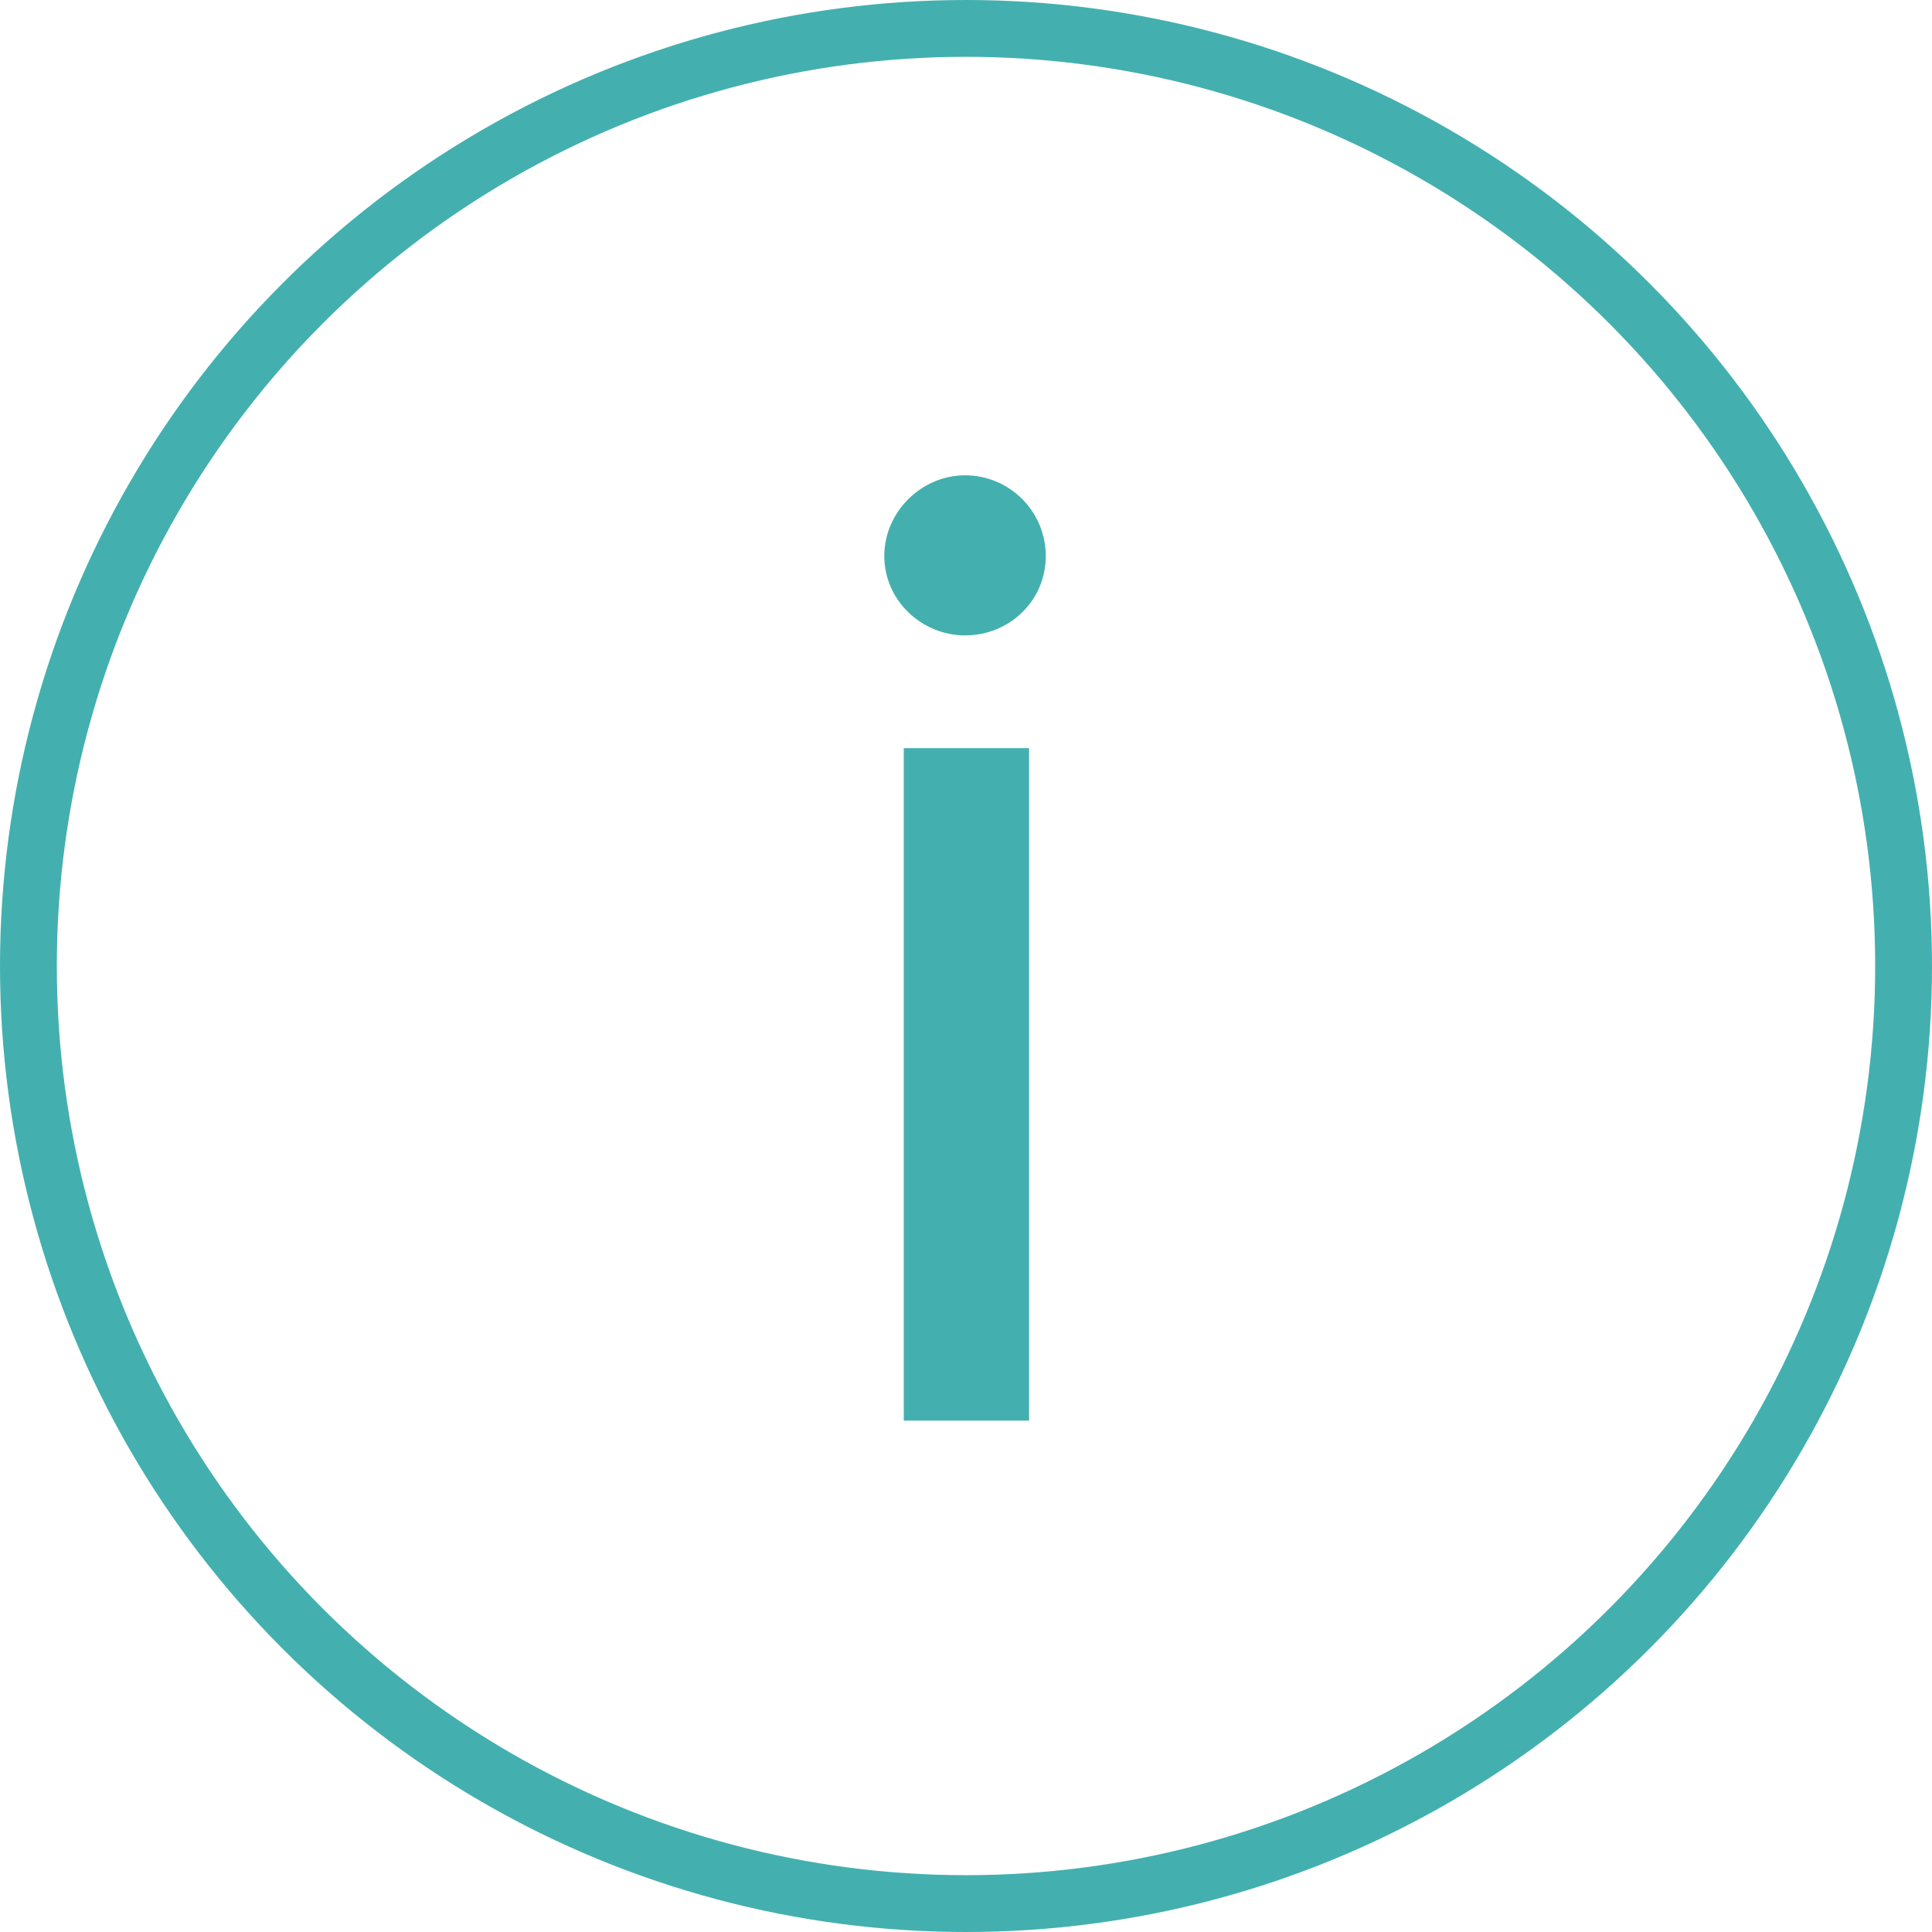
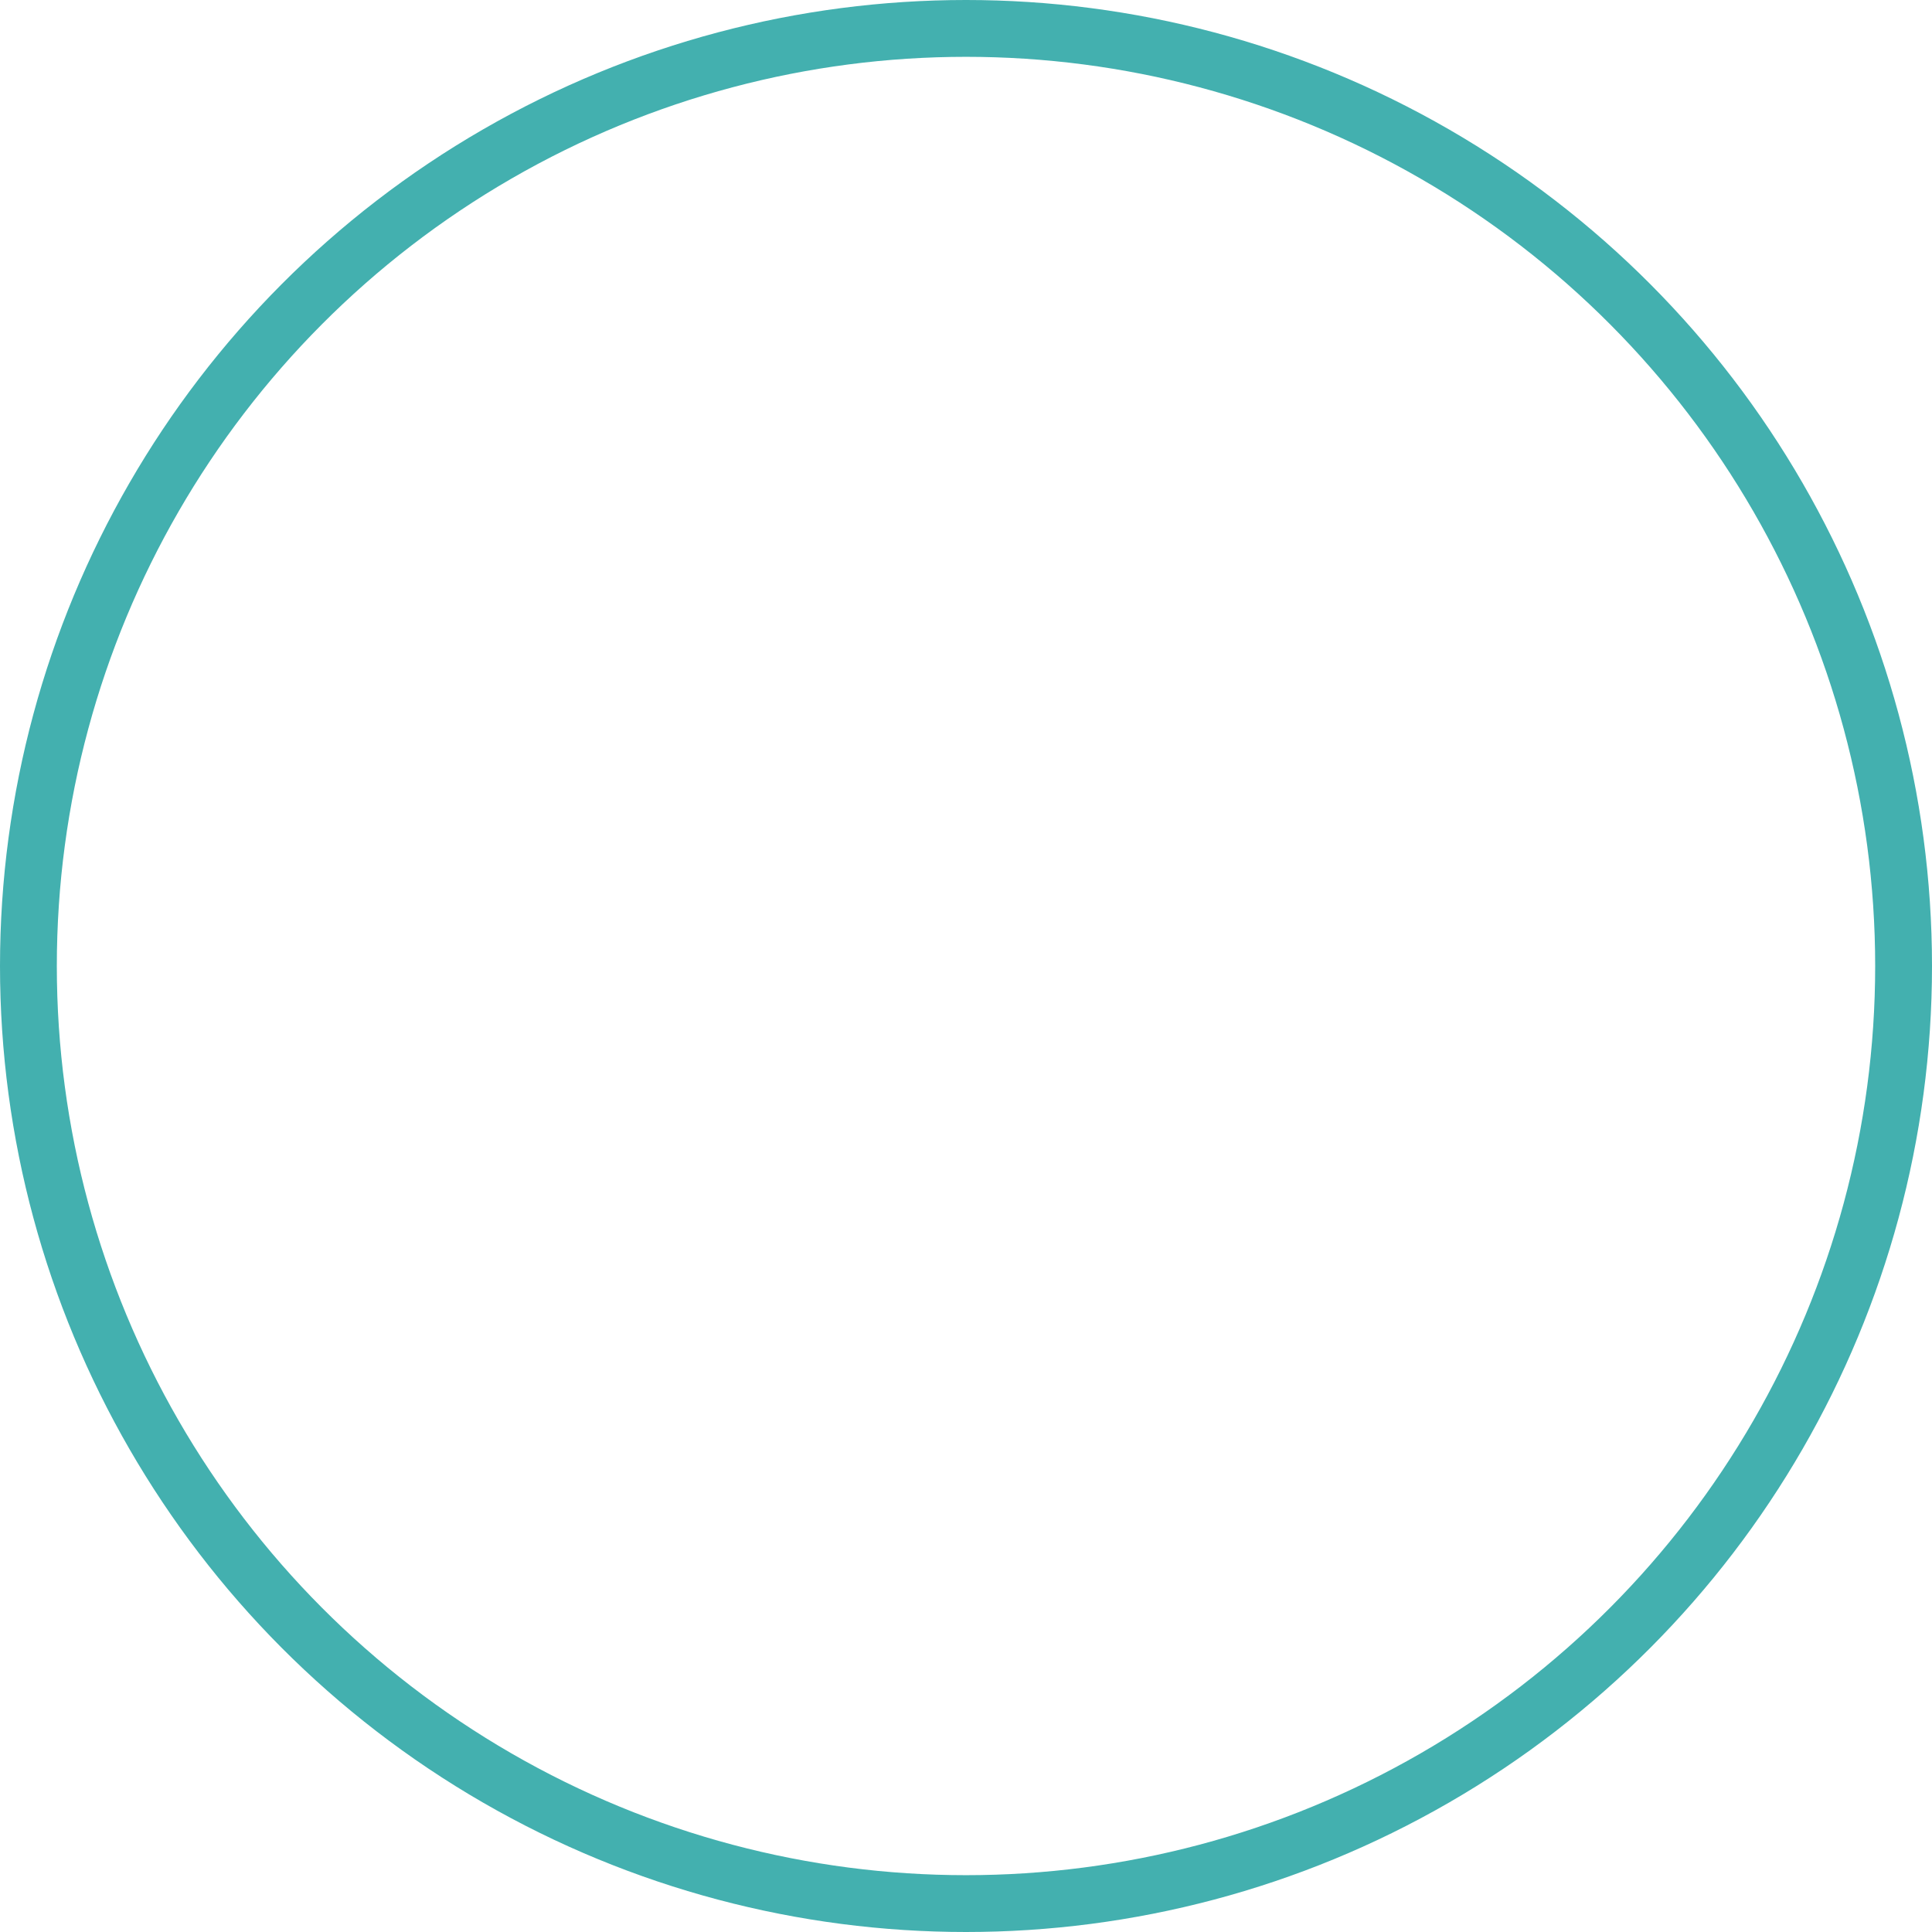
<svg xmlns="http://www.w3.org/2000/svg" width="68" height="68" viewBox="0 0 68 68" fill="none">
-   <path d="M33.966 22.364C32.447 22.364 31.124 21.139 31.124 19.571C31.124 18.003 32.447 16.729 33.966 16.729C35.534 16.729 36.808 18.003 36.808 19.571C36.808 21.139 35.534 22.364 33.966 22.364ZM31.81 50V26.333H36.22V50H31.81Z" fill="#43B0AF" />
  <circle cx="34" cy="34" r="33" stroke="#43B0AF" stroke-width="2" />
</svg>